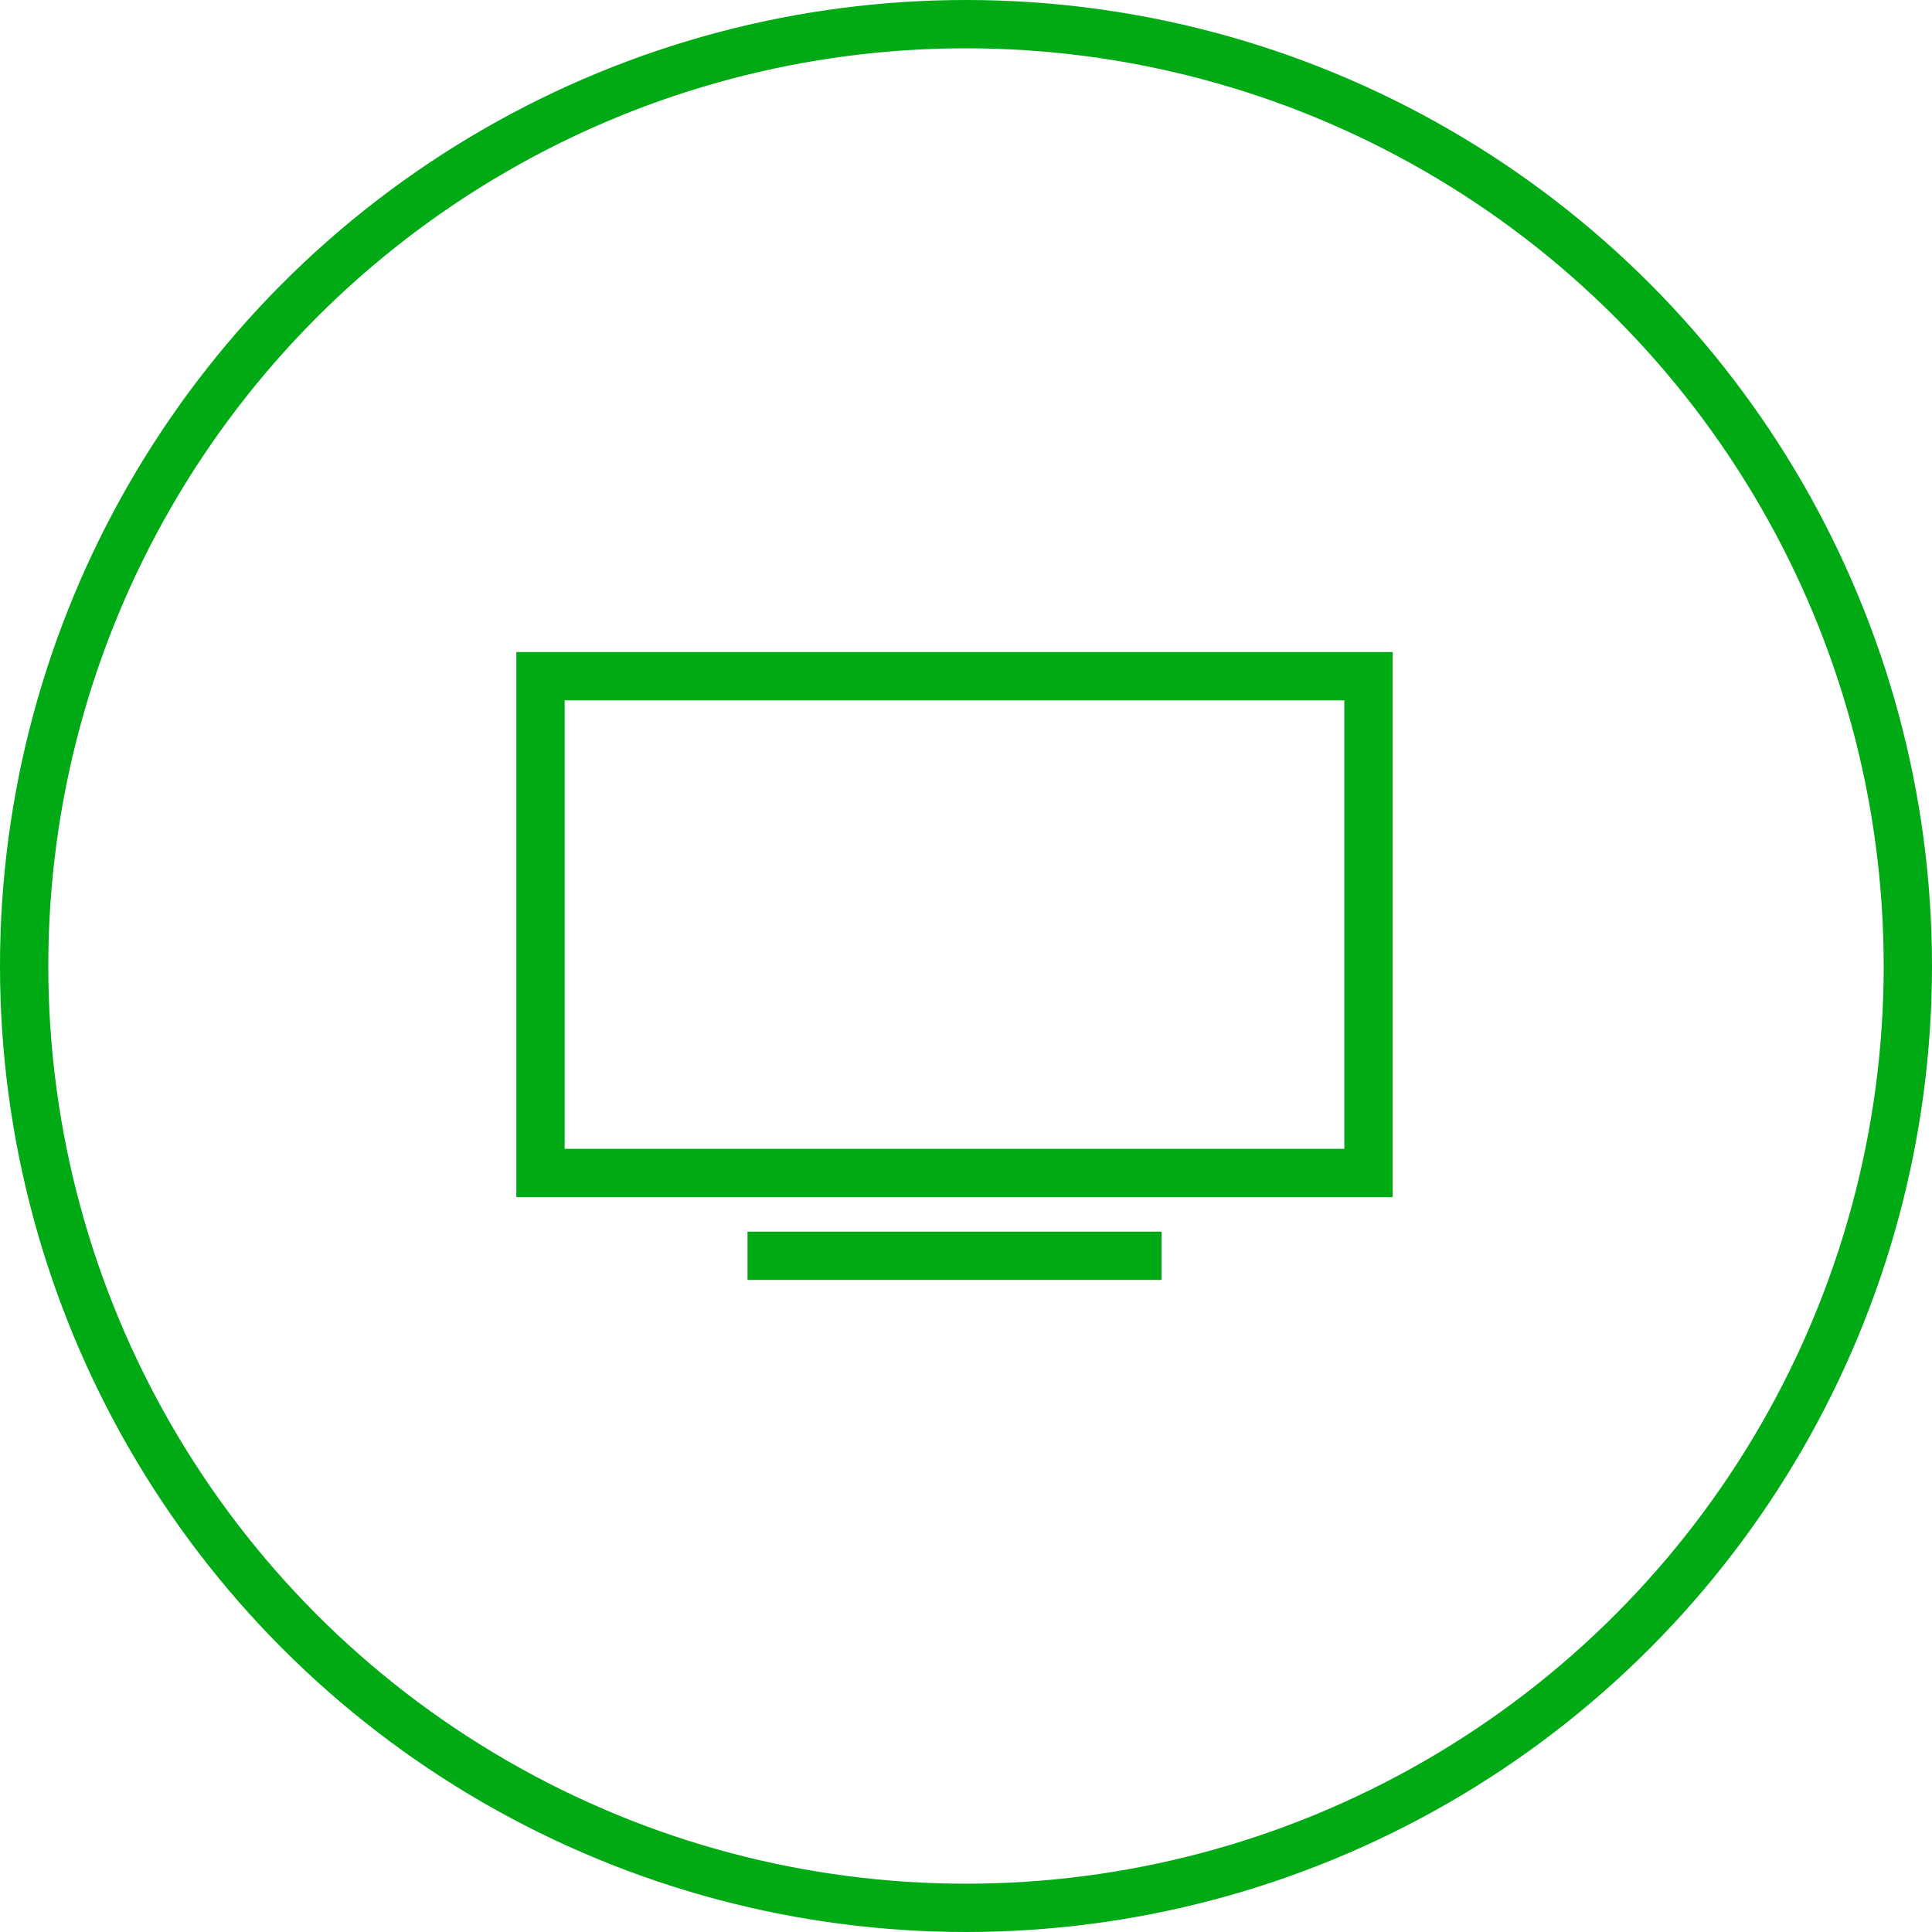
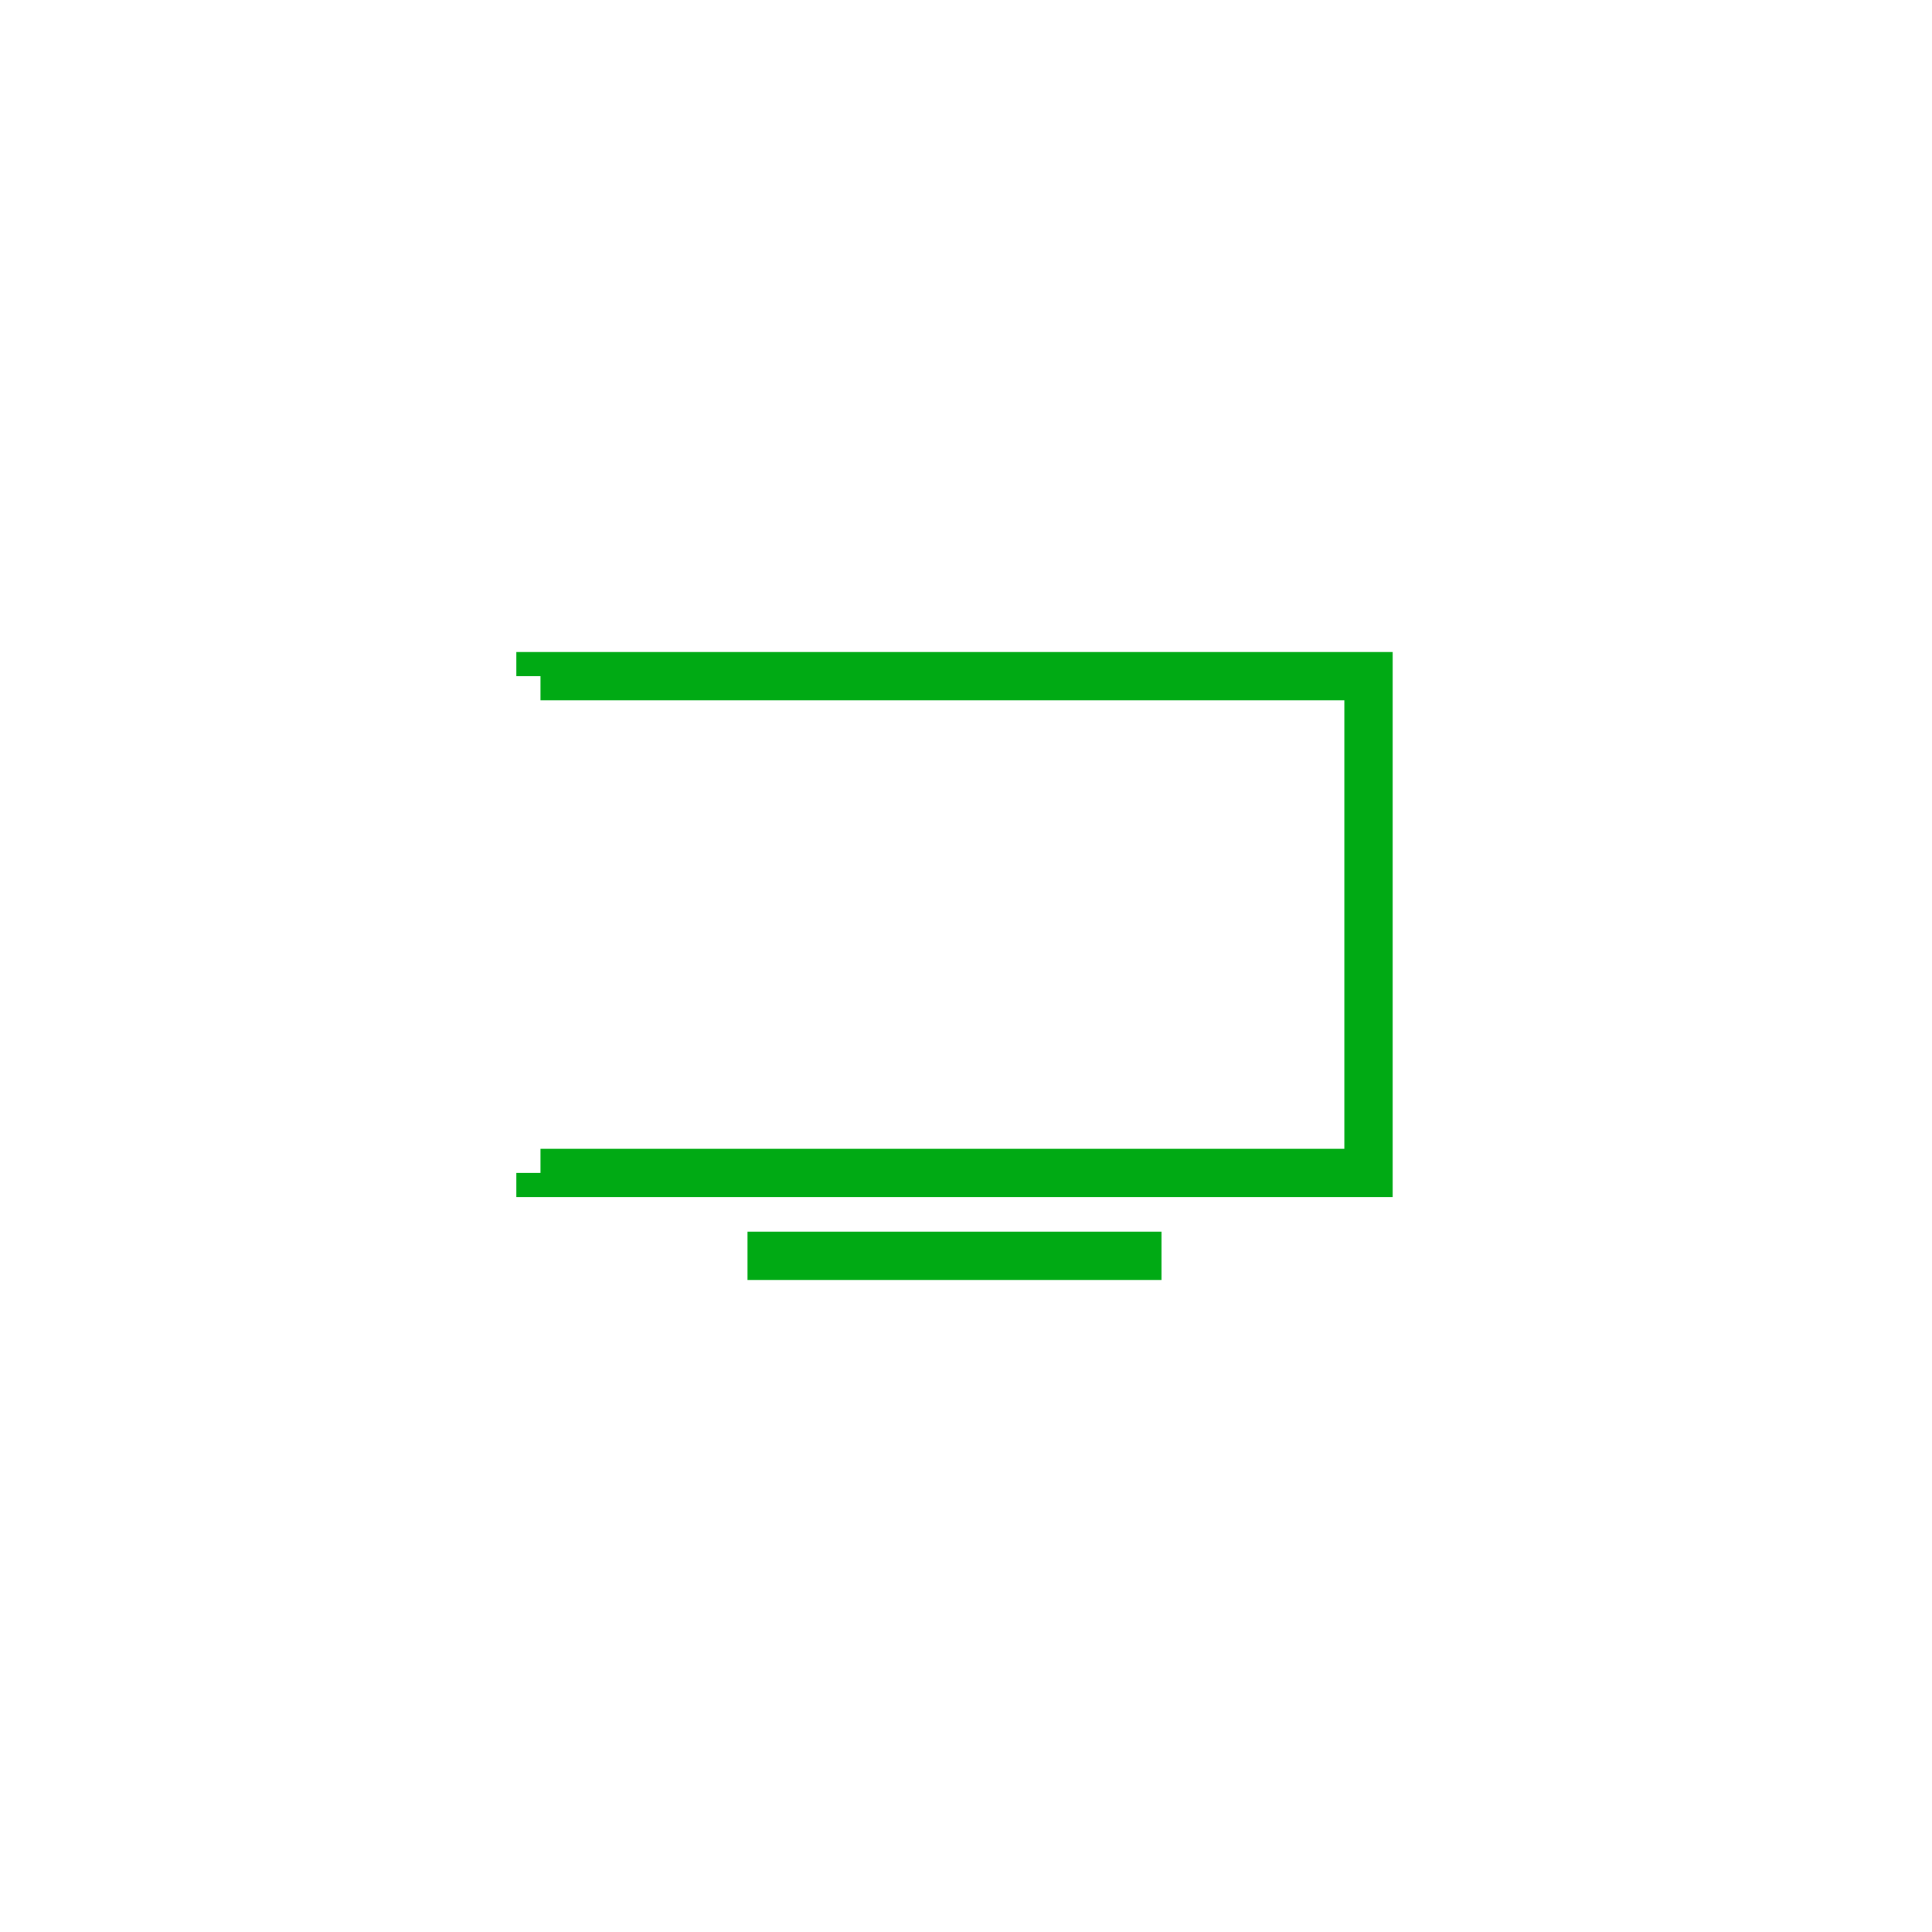
<svg xmlns="http://www.w3.org/2000/svg" width="80" height="80" viewBox="0 0 80 80" fill="none">
-   <circle cx="40" cy="40" r="39" stroke="#00AA14" stroke-width="2" />
-   <path d="M56.666 48.571V49.571H57.666V48.571H56.666ZM22.381 48.571H21.381V49.571H22.381V48.571ZM22.381 28V27H21.381V28H22.381ZM56.666 28H57.666V27H56.666V28ZM56.666 47.571H22.381V49.571H56.666V47.571ZM23.381 48.571V28H21.381V48.571H23.381ZM22.381 29H56.666V27H22.381V29ZM55.666 28V48.571H57.666V28H55.666ZM30.953 53H48.095V51H30.953V53Z" fill="#00AA14" />
+   <path d="M56.666 48.571V49.571H57.666V48.571H56.666ZM22.381 48.571H21.381V49.571H22.381V48.571ZM22.381 28V27H21.381V28H22.381ZM56.666 28H57.666V27H56.666V28ZM56.666 47.571H22.381V49.571H56.666V47.571ZM23.381 48.571V28V48.571H23.381ZM22.381 29H56.666V27H22.381V29ZM55.666 28V48.571H57.666V28H55.666ZM30.953 53H48.095V51H30.953V53Z" fill="#00AA14" />
</svg>